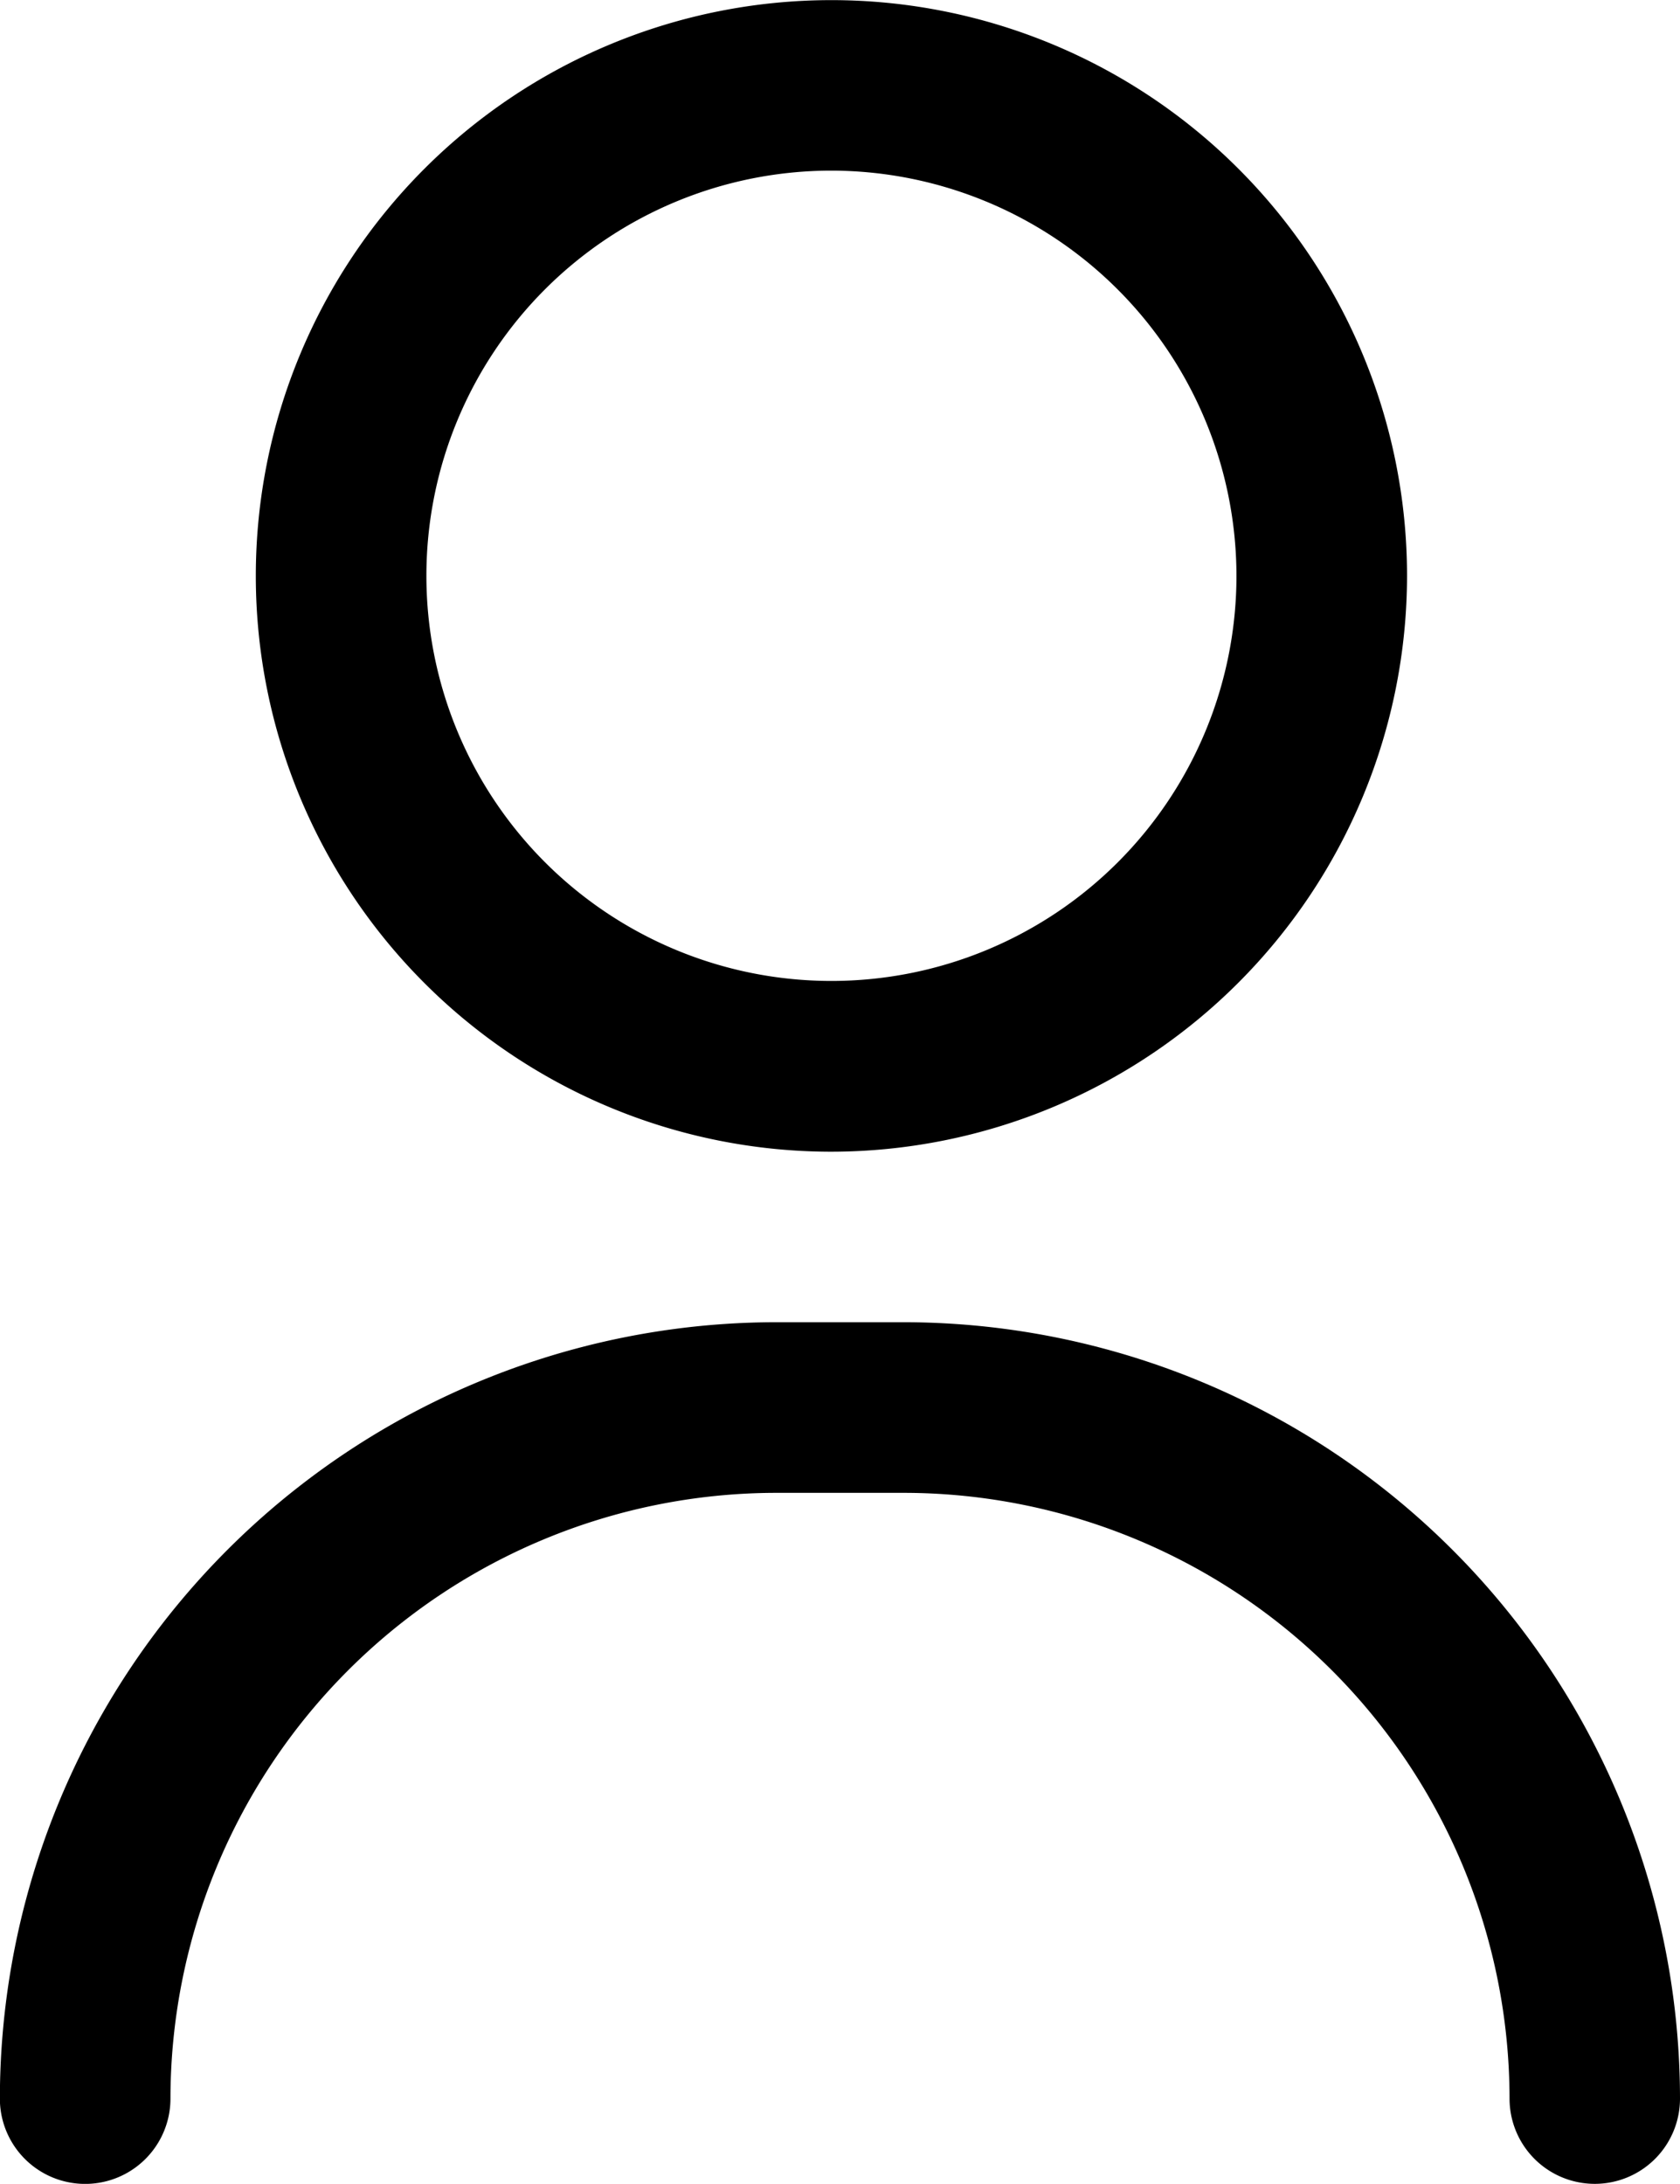
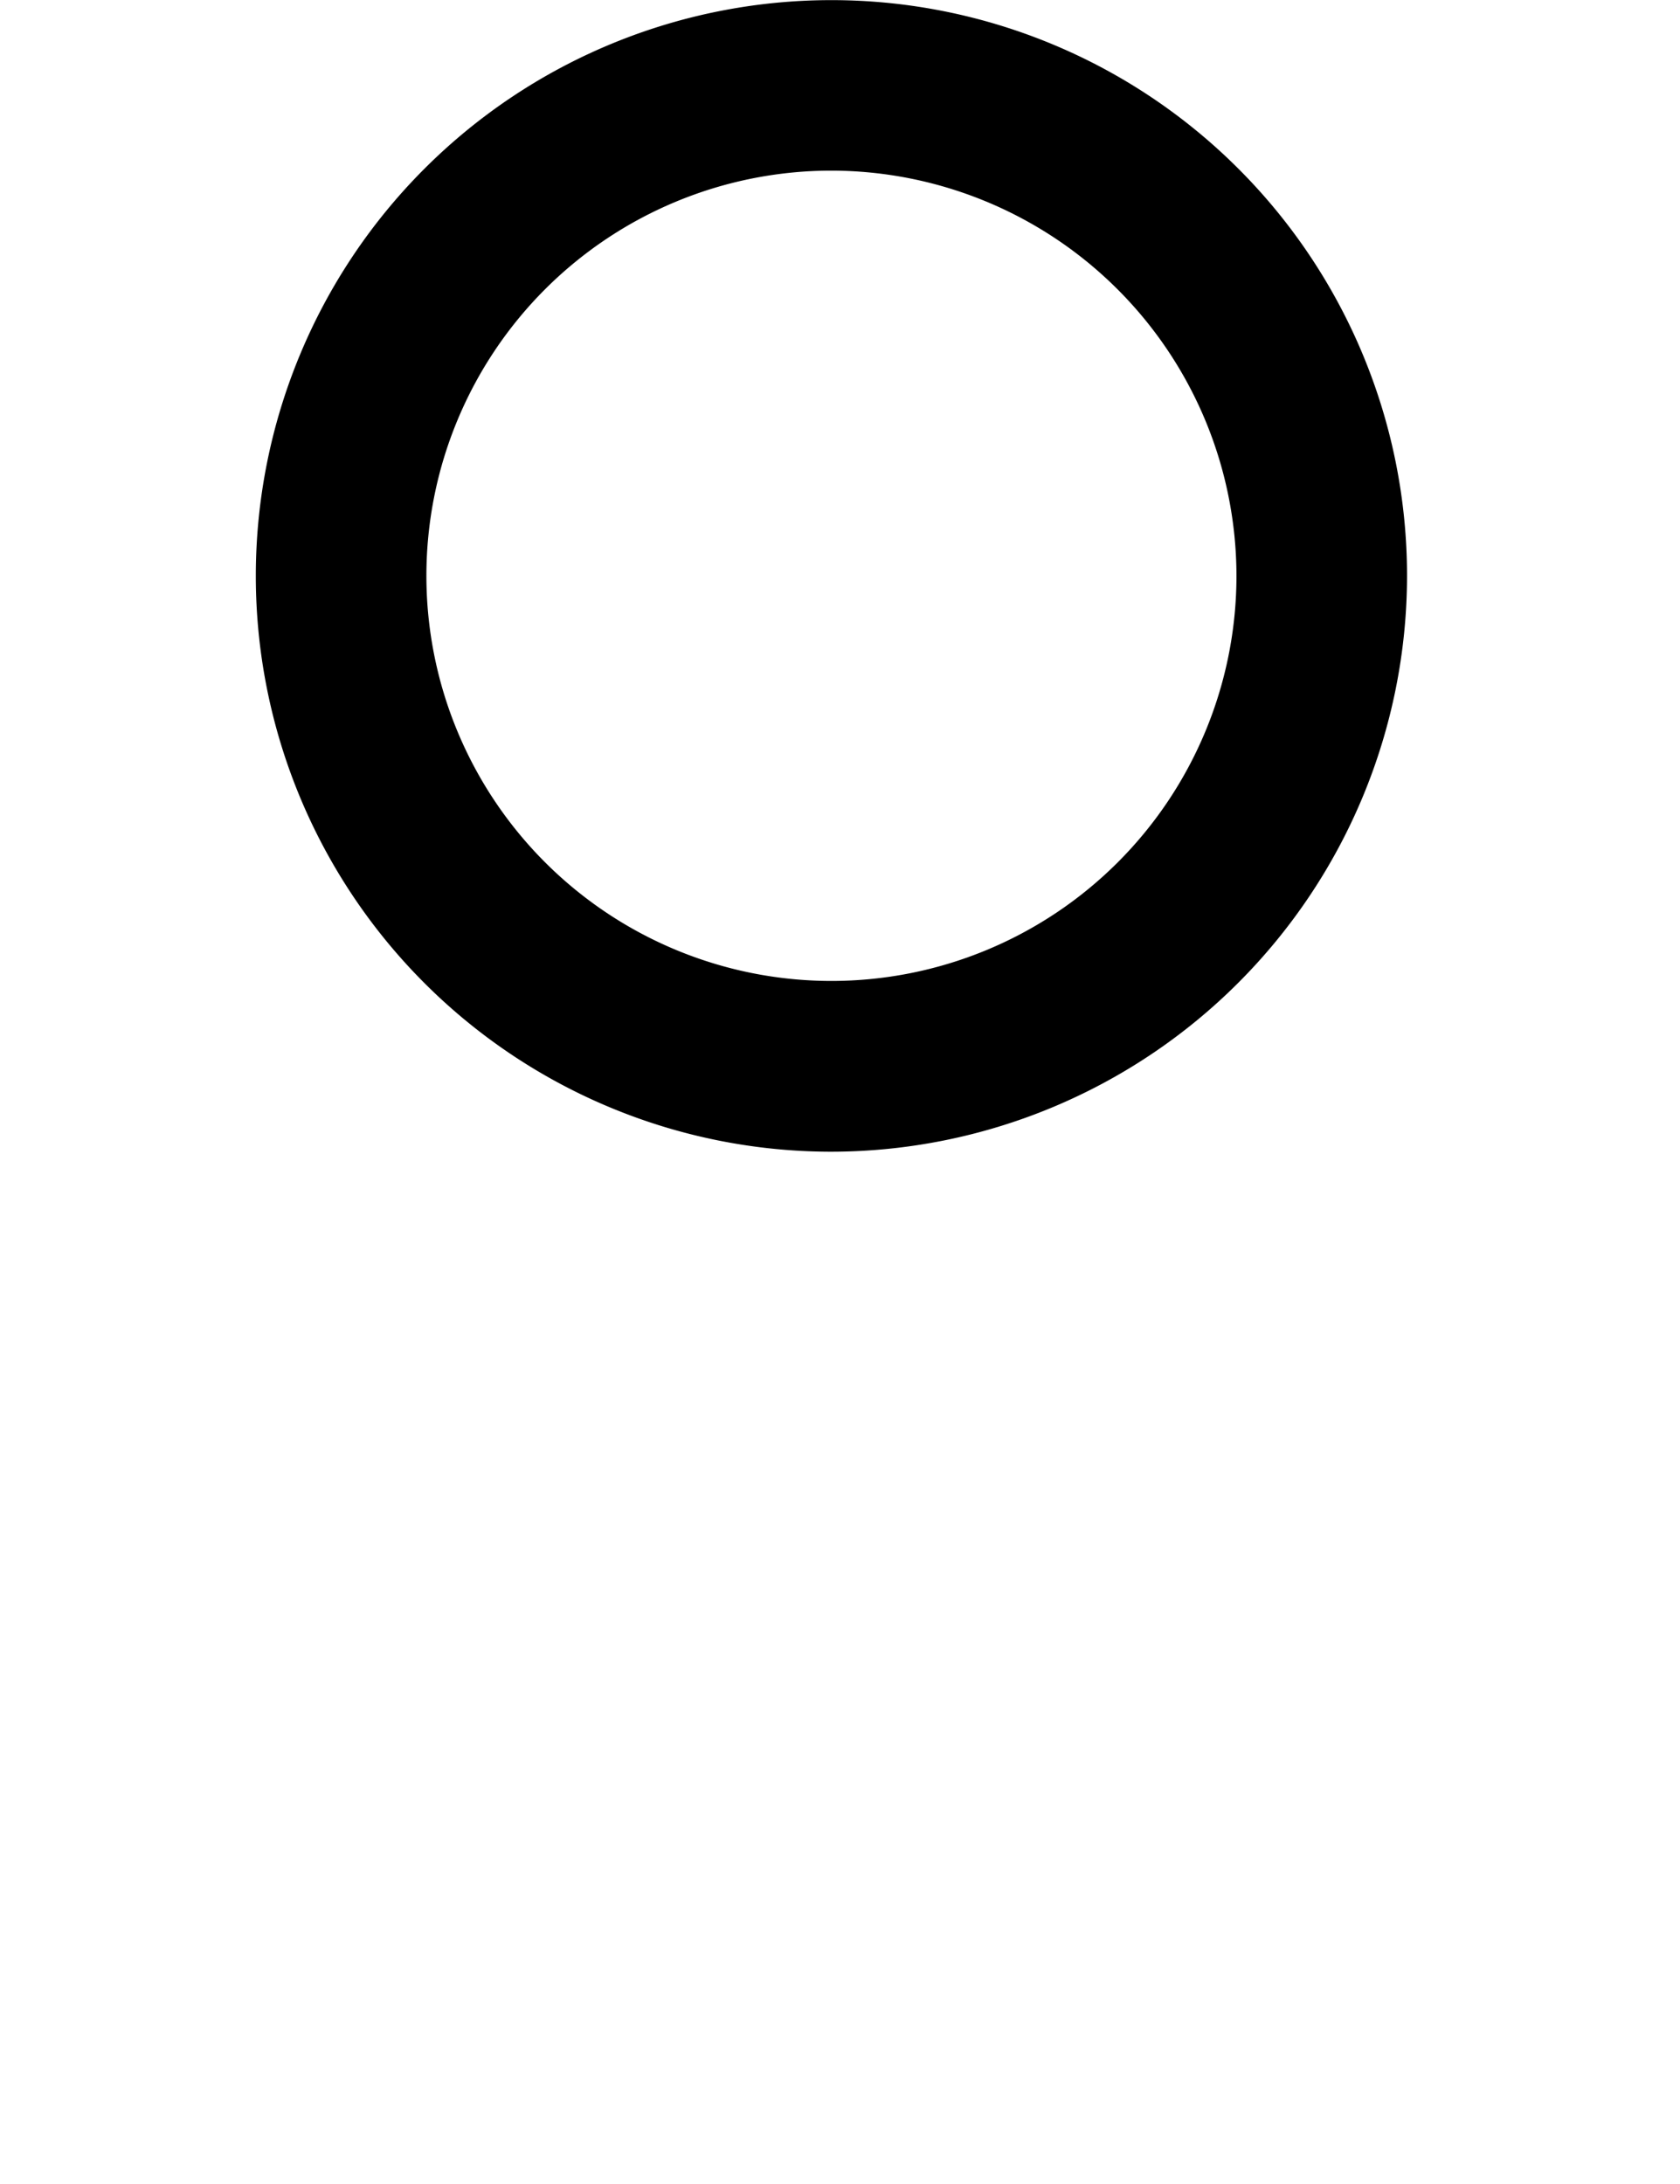
<svg xmlns="http://www.w3.org/2000/svg" id="icon-user" width="13.522" height="17.572" viewBox="0 0 13.522 17.572">
  <g id="Group_3614" data-name="Group 3614" transform="translate(0 10.639)">
-     <path id="Path_3598" data-name="Path 3598" d="M71.836,316.933a.686.686,0,0,1-.686-.686,4.879,4.879,0,0,0-4.874-4.874h-1.03a4.879,4.879,0,0,0-4.874,4.874.686.686,0,0,1-1.373,0A6.253,6.253,0,0,1,65.246,310h1.03a6.253,6.253,0,0,1,6.246,6.246A.686.686,0,0,1,71.836,316.933Z" transform="translate(-59 -310)" />
-   </g>
+     </g>
  <g id="Group_3615" data-name="Group 3615" transform="translate(2.059)">
    <path id="Path_3599" data-name="Path 3599" d="M123.633,9.267a4.633,4.633,0,1,1,4.633-4.633A4.639,4.639,0,0,1,123.633,9.267Zm0-7.894a3.26,3.26,0,1,0,3.26,3.26A3.264,3.264,0,0,0,123.633,1.373Z" transform="translate(-119)" />
  </g>
</svg>